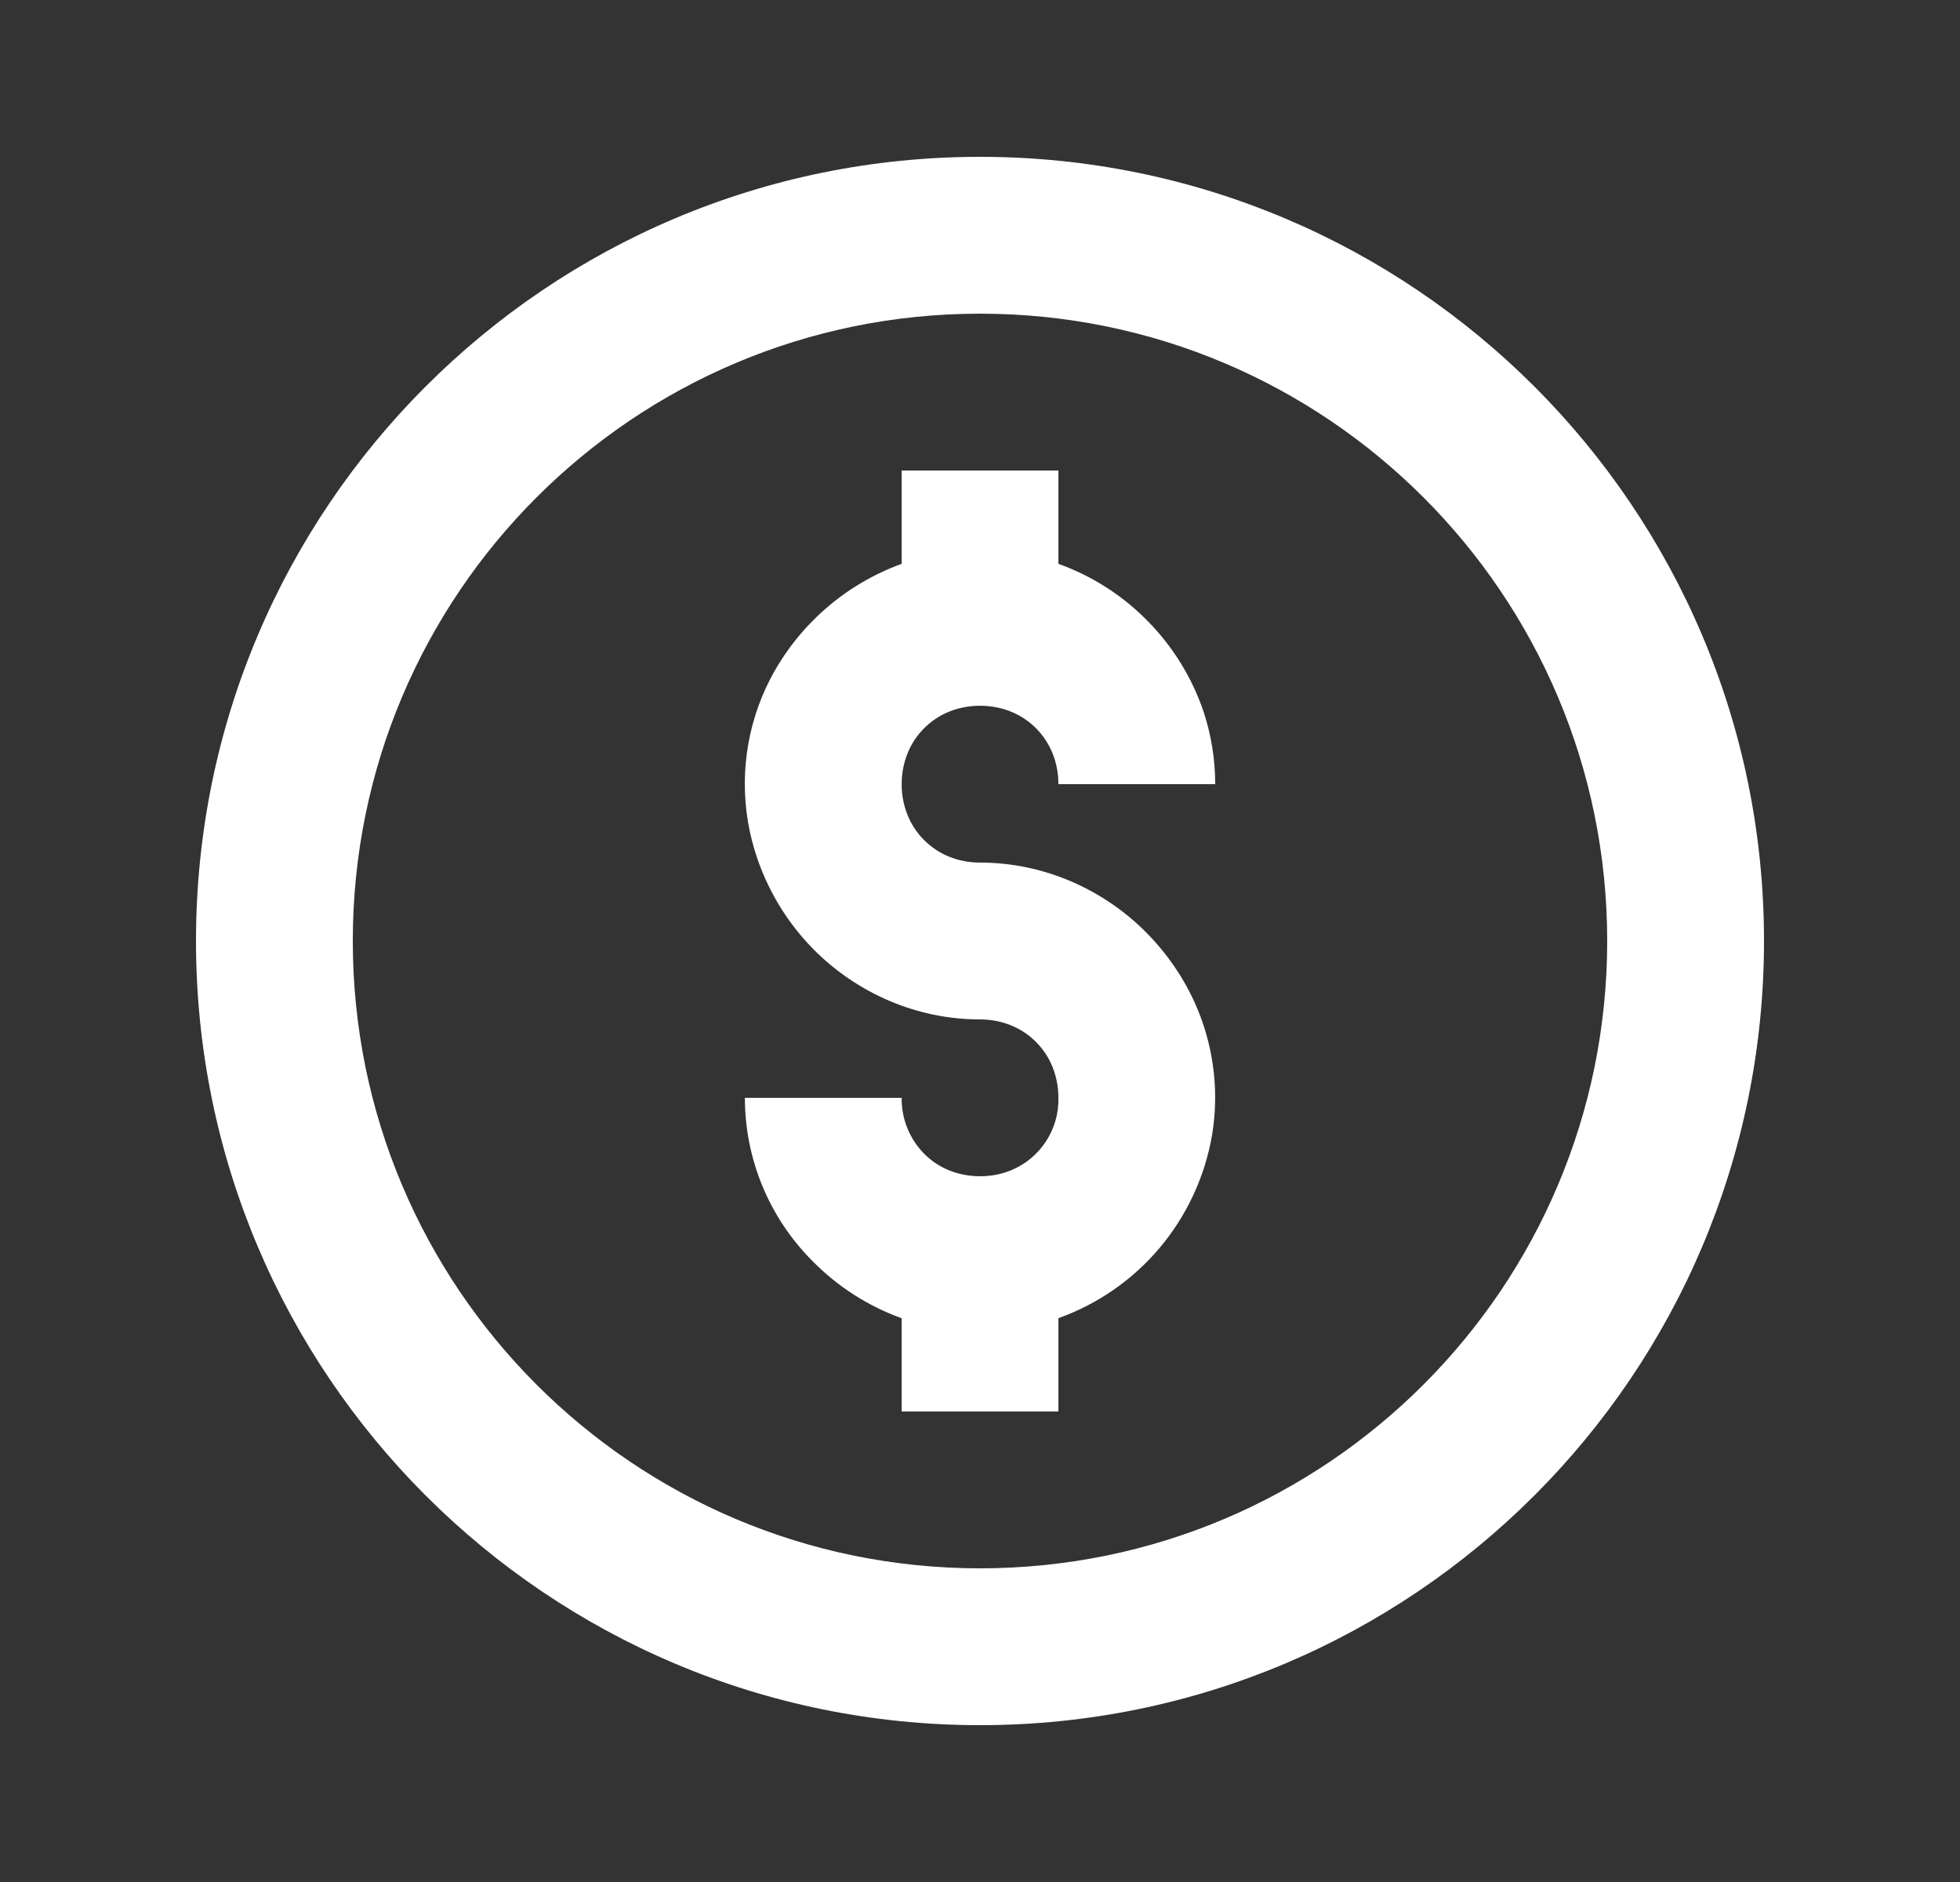
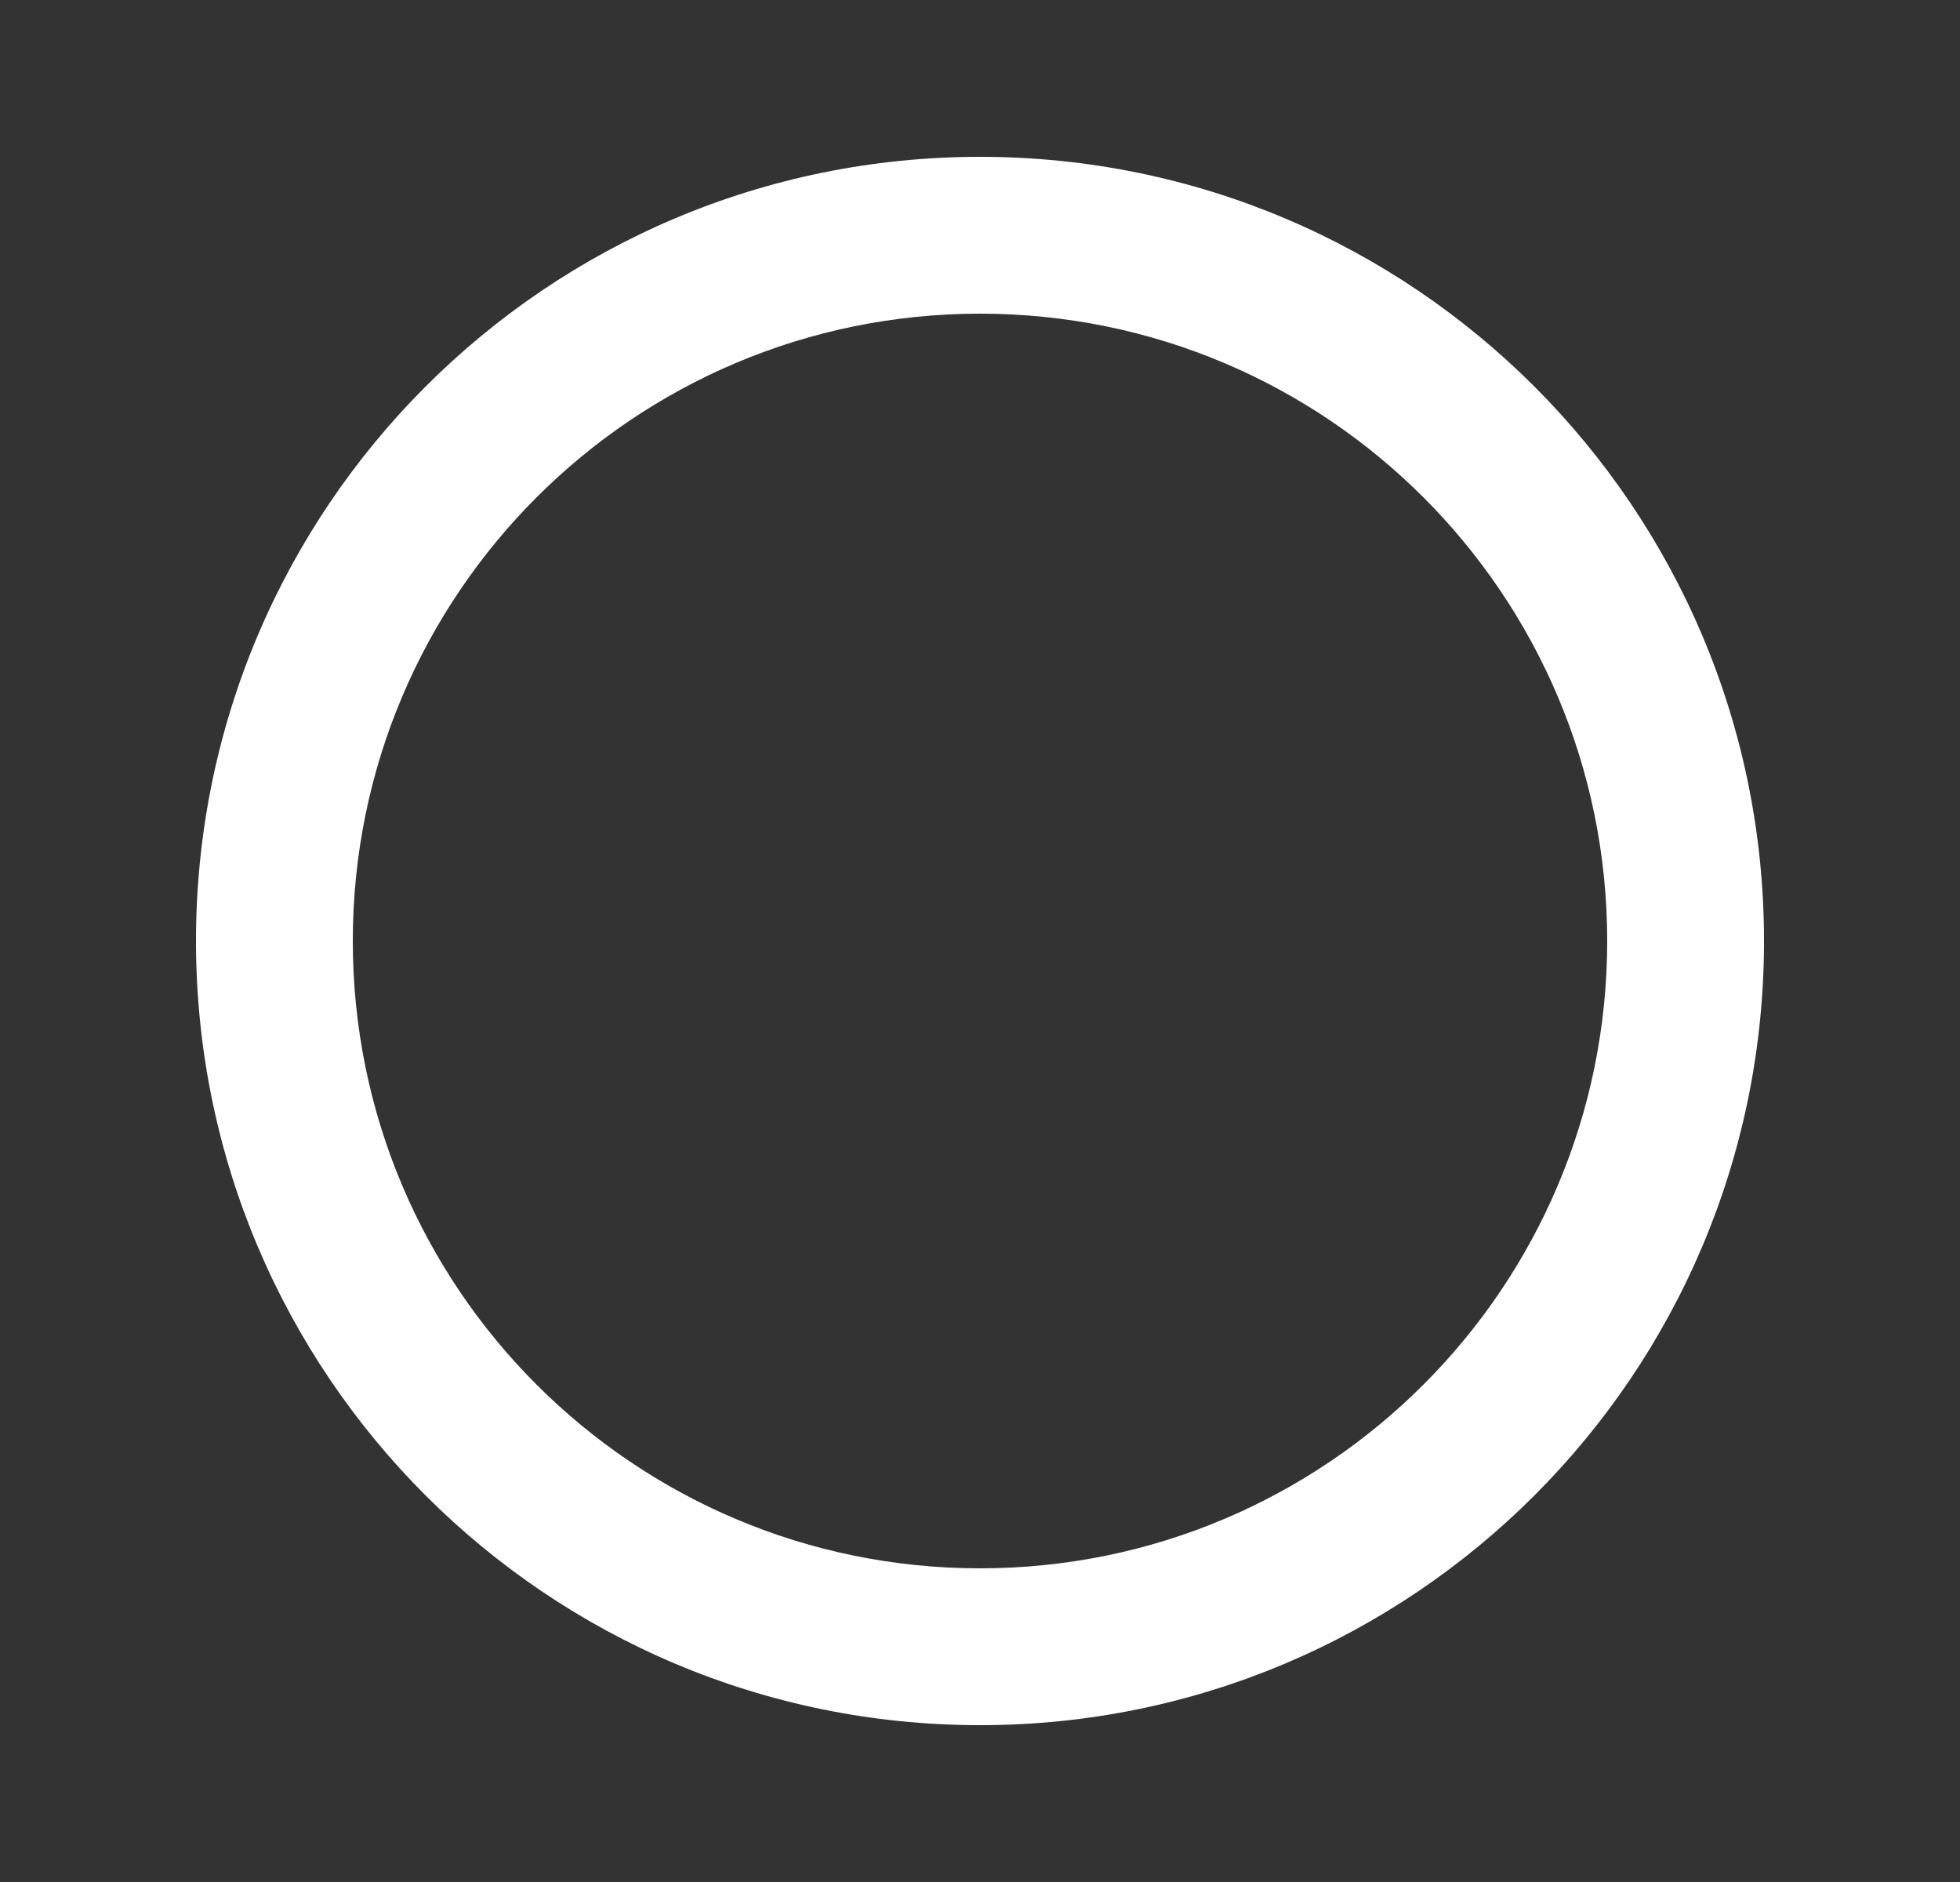
<svg xmlns="http://www.w3.org/2000/svg" width="25" height="24" viewBox="0 0 25 24" fill="none">
  <rect x="0" y="0" width="25" height="24" fill="#333333" stroke="none" />
  <path fill-rule="evenodd" clip-rule="evenodd" d="M12.5 20C16.918 20 20.5 16.418 20.5 12C20.5 7.582 16.918 4 12.5 4C8.082 4 4.5 7.582 4.5 12C4.5 16.418 8.082 20 12.5 20ZM12.5 22C18.023 22 22.5 17.523 22.5 12C22.5 6.477 18.023 2 12.5 2C6.977 2 2.5 6.477 2.5 12C2.5 17.523 6.977 22 12.5 22Z" fill="white" />
-   <path d="M11.501 6V7.19C10.78 7.452 10.183 7.974 9.827 8.654C9.517 9.252 9.424 9.94 9.563 10.599C9.686 11.173 9.971 11.699 10.385 12.115C10.658 12.388 10.983 12.609 11.341 12.762C11.699 12.915 12.091 13 12.501 13C12.643 13 12.776 13.027 12.896 13.076C13.015 13.124 13.123 13.196 13.214 13.287C13.304 13.377 13.376 13.485 13.424 13.604C13.473 13.724 13.5 13.858 13.5 14C13.505 14.197 13.449 14.391 13.341 14.556C13.234 14.72 13.079 14.849 12.896 14.924C12.776 14.973 12.643 15 12.501 15C12.357 15 12.225 14.973 12.104 14.924C11.986 14.876 11.878 14.804 11.788 14.713C11.695 14.619 11.622 14.508 11.573 14.385C11.523 14.263 11.499 14.132 11.501 14H9.501C9.501 14.778 9.809 15.524 10.358 16.076C10.679 16.404 11.069 16.655 11.501 16.811V18H13.5V16.81C14.005 16.629 14.452 16.318 14.796 15.908C15.14 15.497 15.369 15.003 15.46 14.475C15.584 13.725 15.412 12.957 14.982 12.33C14.765 12.011 14.49 11.735 14.17 11.518C13.846 11.298 13.483 11.143 13.1 11.062C12.903 11.021 12.702 11 12.501 11C12.357 11 12.225 10.973 12.104 10.924C11.986 10.876 11.878 10.804 11.787 10.713C11.697 10.623 11.625 10.515 11.577 10.396C11.526 10.27 11.5 10.136 11.501 10C11.501 9.857 11.528 9.724 11.577 9.604C11.625 9.485 11.697 9.377 11.787 9.287C11.878 9.196 11.986 9.124 12.104 9.076C12.225 9.027 12.358 9 12.501 9C13.07 9 13.5 9.43 13.5 10H15.5C15.5 9.686 15.45 9.374 15.352 9.076C15.205 8.643 14.962 8.248 14.641 7.922C14.321 7.595 13.931 7.345 13.5 7.19V6H11.501Z" fill="white" />
</svg>